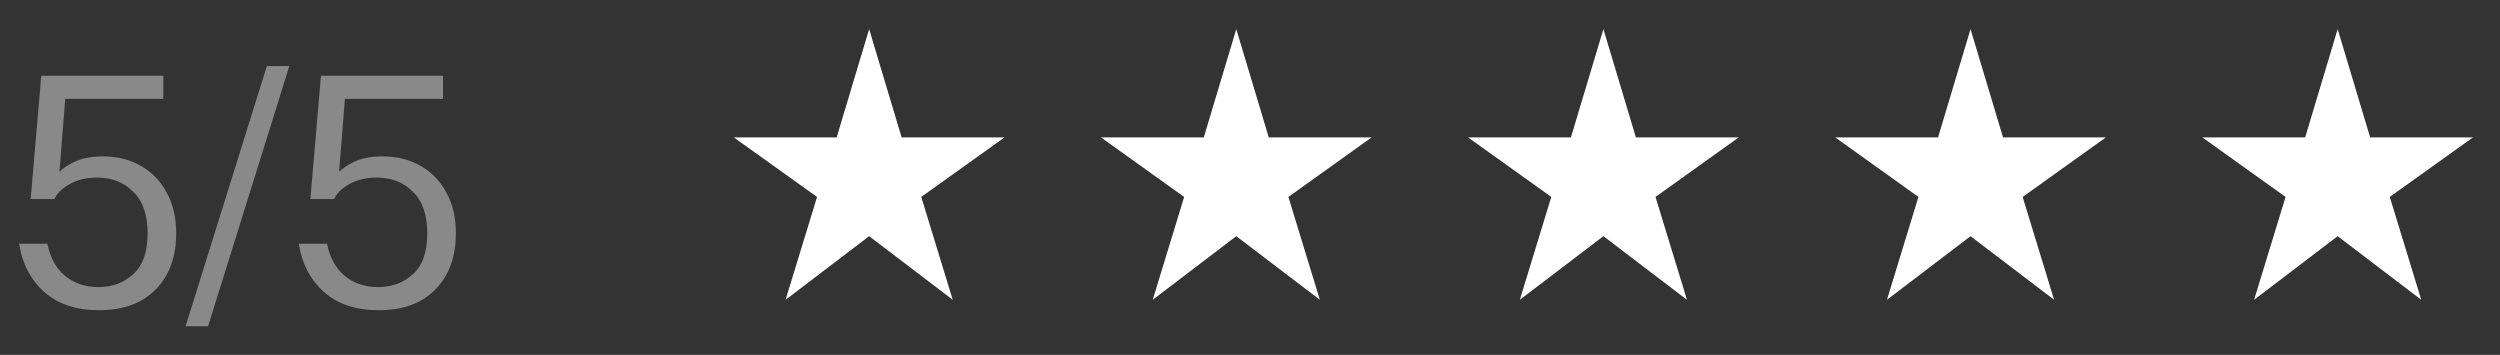
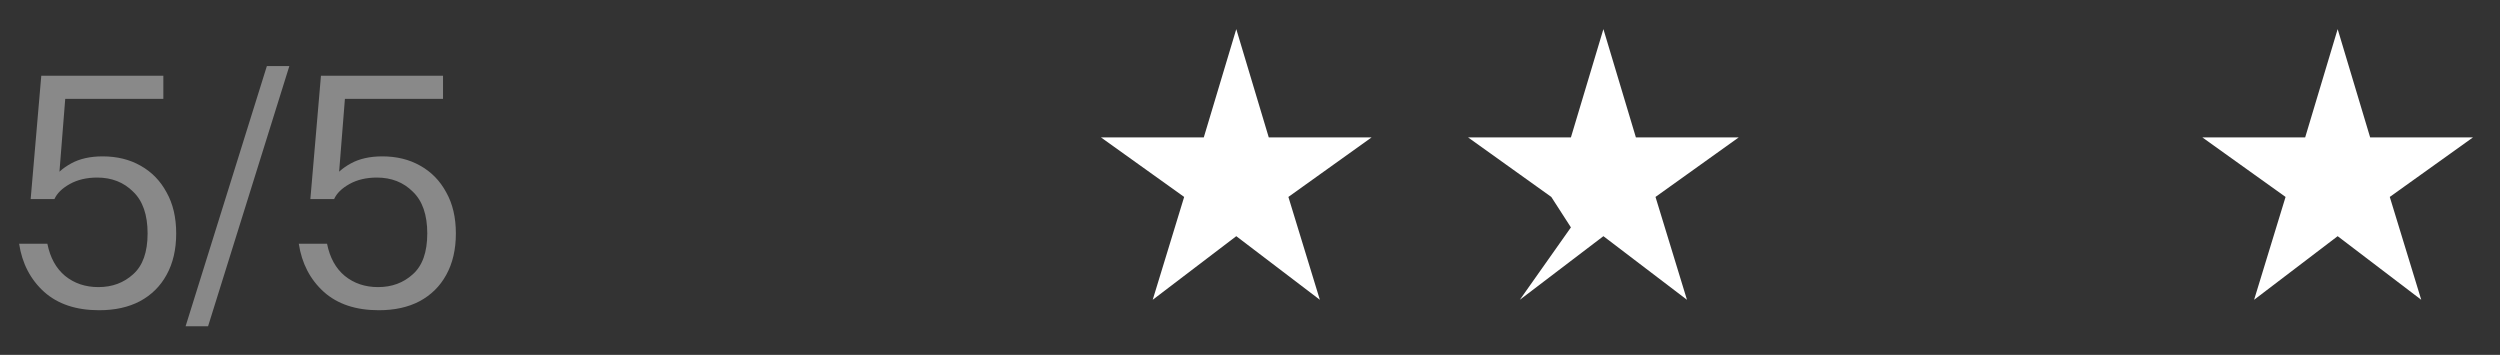
<svg xmlns="http://www.w3.org/2000/svg" width="155" height="22" viewBox="0 0 155 22" fill="none">
  <rect x="0" y="0" width="155" height="22" fill="#333333" stroke="none" />
  <path opacity="0.42" d="M6.144 19.234C4.723 19.234 3.588 18.856 2.738 18.099C1.888 17.329 1.37 16.333 1.185 15.112H2.937C3.11 15.975 3.475 16.639 4.033 17.103C4.603 17.568 5.294 17.8 6.104 17.8C6.954 17.8 7.67 17.535 8.255 17.004C8.852 16.473 9.151 15.63 9.151 14.474C9.151 13.319 8.852 12.456 8.255 11.885C7.67 11.301 6.927 11.009 6.024 11.009C5.374 11.009 4.809 11.142 4.331 11.407C3.853 11.673 3.535 11.985 3.375 12.343H1.901L2.559 4.696H10.127V6.13H3.535L4.092 5.532L3.634 11.308L3.256 11.168C3.495 10.77 3.88 10.425 4.411 10.133C4.942 9.841 5.593 9.695 6.363 9.695C7.252 9.695 8.036 9.887 8.713 10.272C9.403 10.657 9.941 11.208 10.326 11.925C10.724 12.629 10.924 13.479 10.924 14.474C10.924 15.47 10.724 16.327 10.326 17.044C9.941 17.747 9.39 18.292 8.673 18.677C7.969 19.048 7.126 19.234 6.144 19.234ZM11.506 20.23L16.545 4.098H17.939L12.9 20.23H11.506ZM23.484 19.234C22.063 19.234 20.928 18.856 20.078 18.099C19.228 17.329 18.711 16.333 18.525 15.112H20.277C20.45 15.975 20.815 16.639 21.373 17.103C21.944 17.568 22.634 17.8 23.444 17.8C24.294 17.8 25.011 17.535 25.595 17.004C26.192 16.473 26.491 15.63 26.491 14.474C26.491 13.319 26.192 12.456 25.595 11.885C25.011 11.301 24.267 11.009 23.364 11.009C22.714 11.009 22.149 11.142 21.671 11.407C21.193 11.673 20.875 11.985 20.715 12.343H19.242L19.899 4.696H27.467V6.13H20.875L21.432 5.532L20.974 11.308L20.596 11.168C20.835 10.77 21.22 10.425 21.751 10.133C22.282 9.841 22.933 9.695 23.703 9.695C24.592 9.695 25.376 9.887 26.053 10.272C26.743 10.657 27.281 11.208 27.666 11.925C28.064 12.629 28.264 13.479 28.264 14.474C28.264 15.47 28.064 16.327 27.666 17.044C27.281 17.747 26.73 18.292 26.013 18.677C25.309 19.048 24.466 19.234 23.484 19.234Z" fill="white" />
  <mask id="mask0_547_6645" style="mask-type:alpha" maskUnits="userSpaceOnUse" x="43" y="0" width="21" height="22">
-     <rect x="43.817" y="0.965" width="20.139" height="20.139" fill="#D9D9D9" />
-   </mask>
+     </mask>
  <g mask="url(#mask0_547_6645)">
    <path d="M51.873 14.098L53.887 12.546L55.901 14.098L55.146 11.539L57.034 10.196L54.182 10.841L53.887 7.595L53.09 10.196L53.887 6.473L57.034 10.196L56.416 14.212L51.873 14.098ZM48.706 18.587L50.657 12.21L45.496 8.518H51.873L53.887 1.805L55.901 8.518H62.279L57.118 12.21L59.069 18.587L53.887 14.643L48.706 18.587Z" fill="white" />
  </g>
  <mask id="mask1_547_6645" style="mask-type:alpha" maskUnits="userSpaceOnUse" x="66" y="0" width="21" height="22">
    <rect x="66.579" y="0.965" width="20.139" height="20.139" fill="#D9D9D9" />
  </mask>
  <g mask="url(#mask1_547_6645)">
    <path d="M74.635 14.098L76.649 12.546L78.663 14.098L77.908 11.539L79.796 10.196L76.943 10.841L76.649 7.595L75.852 10.196L76.649 6.473L79.796 10.196L79.177 14.212L74.635 14.098ZM71.468 18.587L73.418 12.21L68.258 8.518H74.635L76.649 1.805L78.663 8.518H85.04L79.88 12.21L81.831 18.587L76.649 14.643L71.468 18.587Z" fill="white" />
  </g>
  <mask id="mask2_547_6645" style="mask-type:alpha" maskUnits="userSpaceOnUse" x="89" y="0" width="21" height="22">
    <rect x="89.342" y="0.965" width="20.139" height="20.139" fill="#D9D9D9" />
  </mask>
  <g mask="url(#mask2_547_6645)">
-     <path d="M97.397 14.098L99.411 12.546L101.425 14.098L100.669 11.539L102.558 10.196L99.705 10.841L99.411 7.595L98.614 10.196L99.411 6.473L102.558 10.196L101.939 14.212L97.397 14.098ZM94.229 18.587L96.18 12.21L91.019 8.518H97.397L99.411 1.805L101.425 8.518H107.802L102.641 12.21L104.592 18.587L99.411 14.643L94.229 18.587Z" fill="white" />
+     <path d="M97.397 14.098L99.411 12.546L101.425 14.098L100.669 11.539L102.558 10.196L99.705 10.841L99.411 7.595L98.614 10.196L99.411 6.473L102.558 10.196L101.939 14.212L97.397 14.098ZL96.18 12.21L91.019 8.518H97.397L99.411 1.805L101.425 8.518H107.802L102.641 12.21L104.592 18.587L99.411 14.643L94.229 18.587Z" fill="white" />
  </g>
  <mask id="mask3_547_6645" style="mask-type:alpha" maskUnits="userSpaceOnUse" x="112" y="0" width="21" height="22">
-     <rect x="112.104" y="0.965" width="20.139" height="20.139" fill="#D9D9D9" />
-   </mask>
+     </mask>
  <g mask="url(#mask3_547_6645)">
    <path d="M120.16 14.098L122.173 12.546L124.187 14.098L123.432 11.539L125.32 10.196L122.468 10.841L122.173 7.595L121.376 10.196L122.173 6.473L125.32 10.196L124.702 14.212L120.16 14.098ZM116.992 18.587L118.943 12.21L113.782 8.518H120.16L122.173 1.805L124.187 8.518H130.565L125.404 12.21L127.355 18.587L122.173 14.643L116.992 18.587Z" fill="white" />
  </g>
  <mask id="mask4_547_6645" style="mask-type:alpha" maskUnits="userSpaceOnUse" x="134" y="0" width="22" height="22">
    <rect x="134.866" y="0.965" width="20.139" height="20.139" fill="#D9D9D9" />
  </mask>
  <g mask="url(#mask4_547_6645)">
    <path d="M142.921 14.098L144.935 12.546L146.949 14.098L146.194 11.539L148.082 10.196L145.23 10.841L144.935 7.595L144.138 10.196L144.935 6.473L148.082 10.196L147.464 14.212L142.921 14.098ZM139.754 18.587L141.705 12.21L136.544 8.518H142.921L144.935 1.805L146.949 8.518H153.326L148.166 12.21L150.117 18.587L144.935 14.643L139.754 18.587Z" fill="white" />
  </g>
</svg>